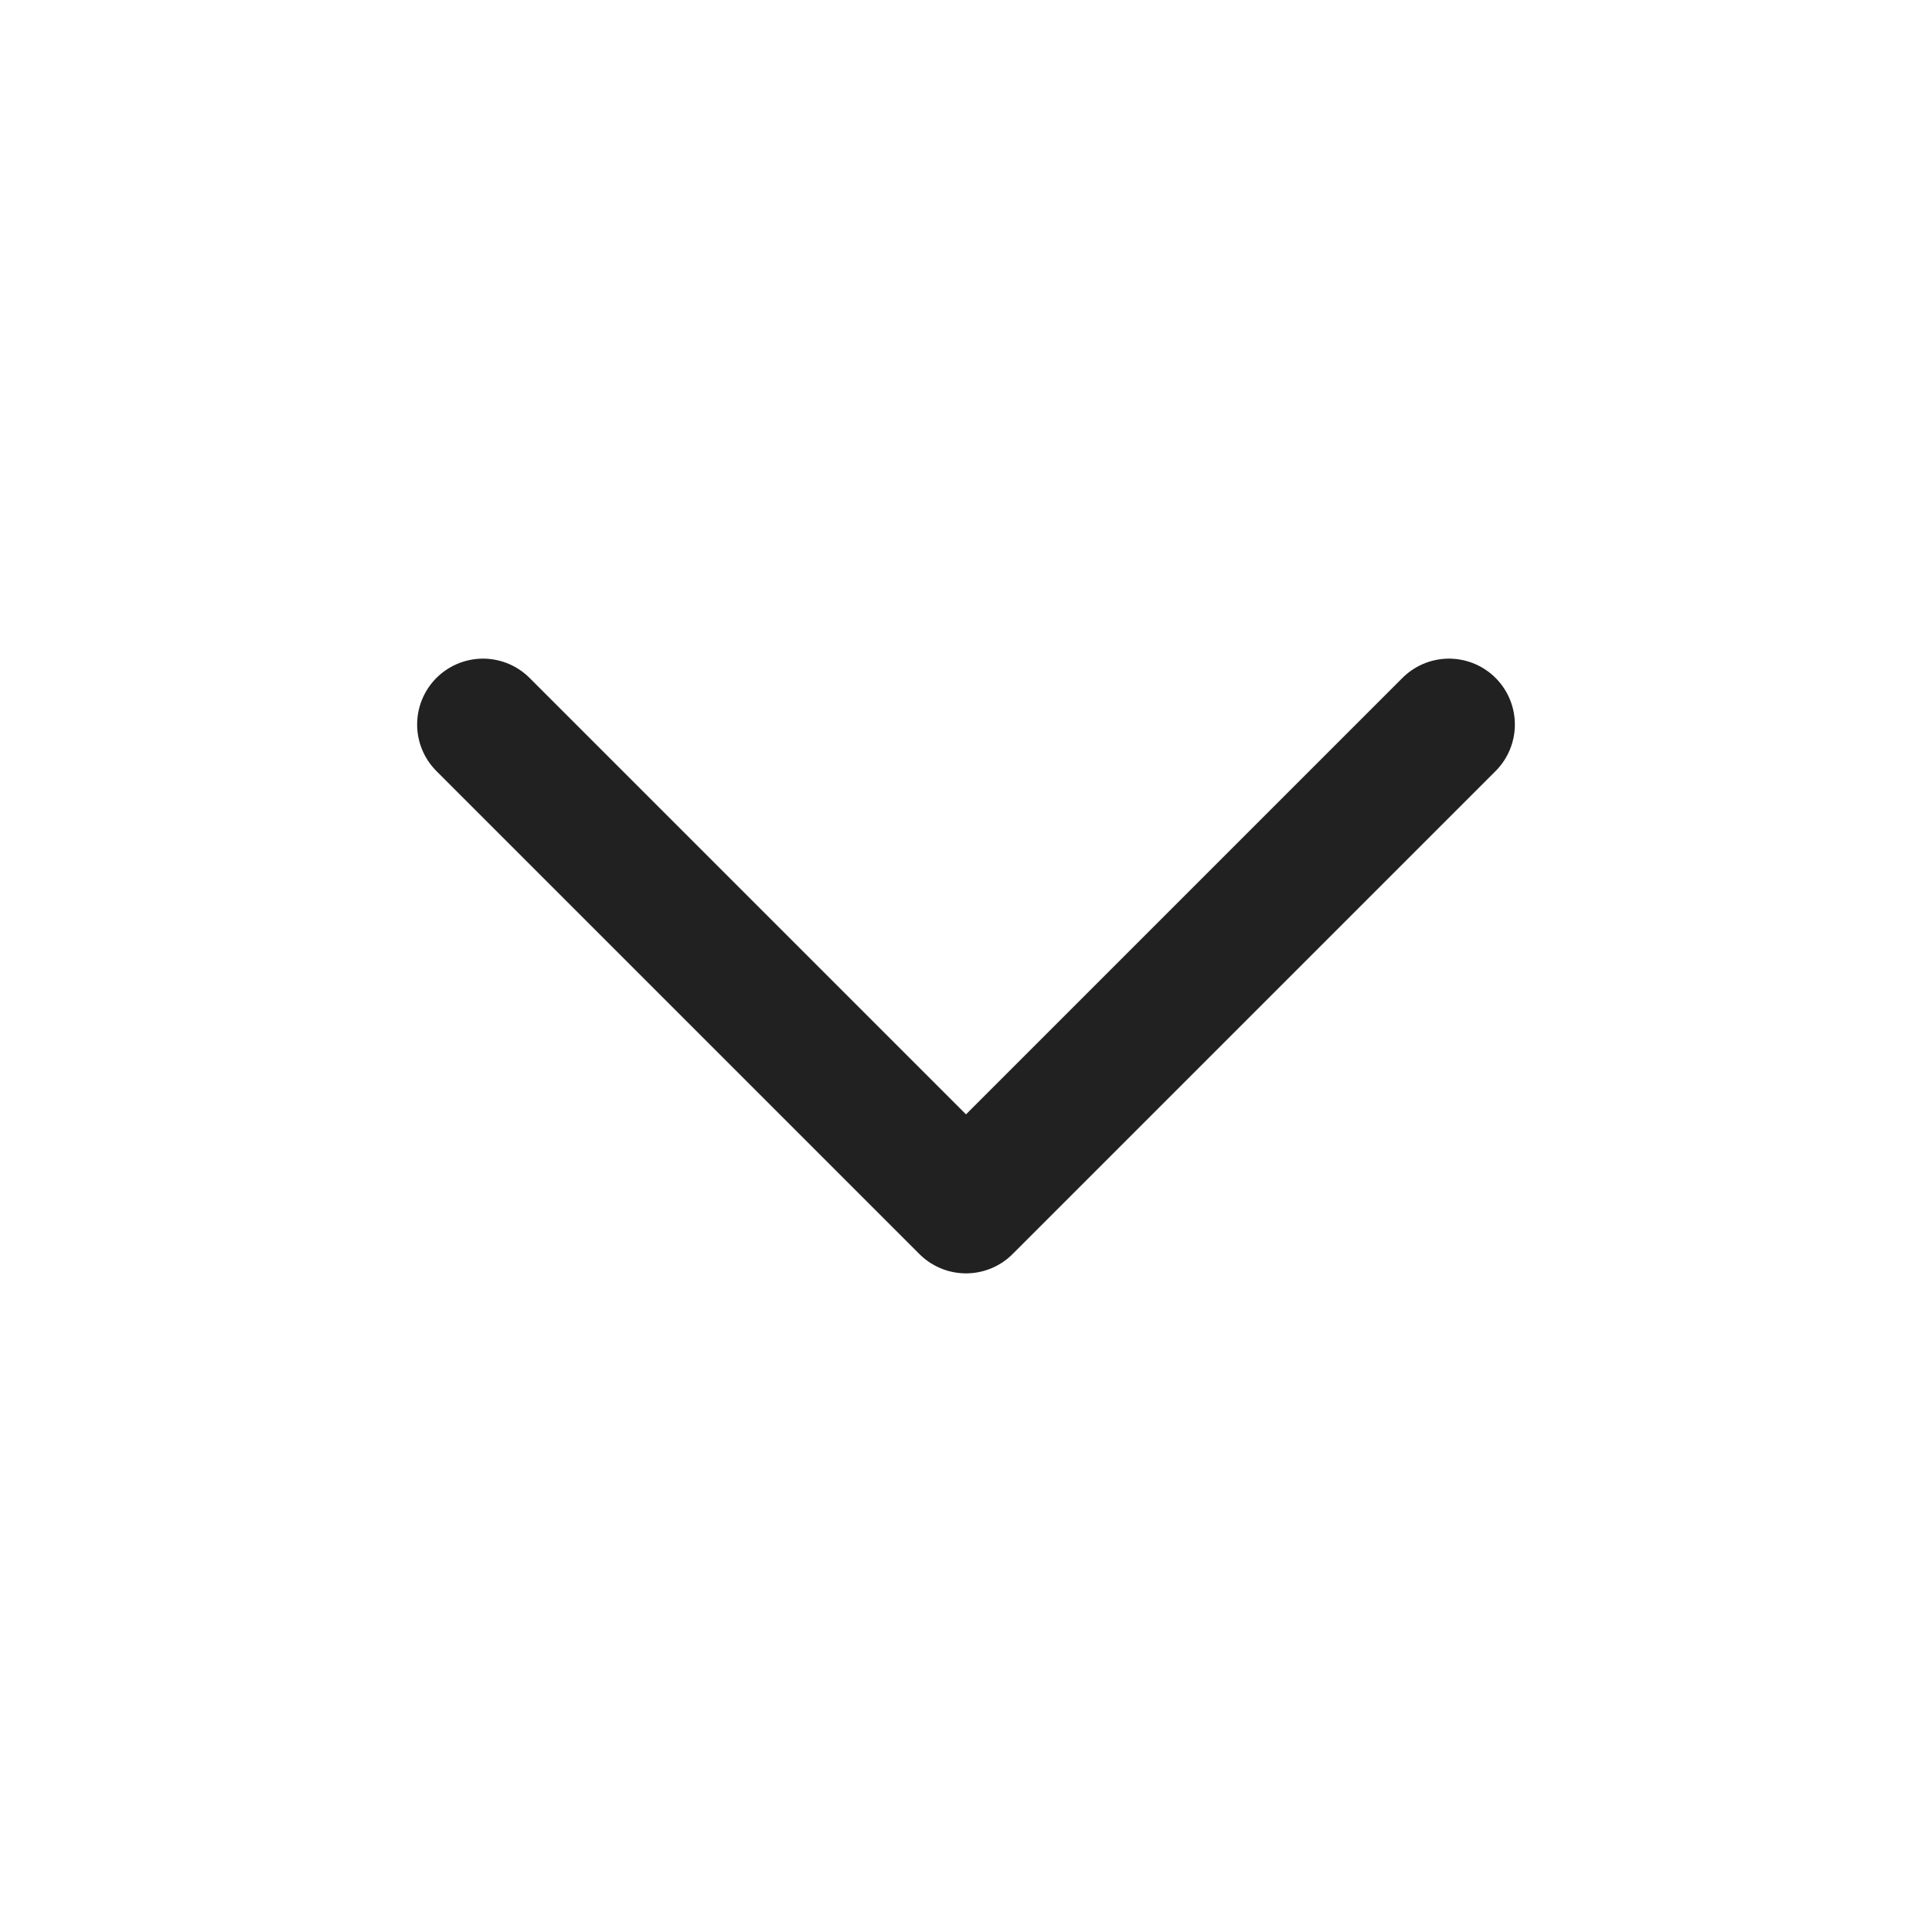
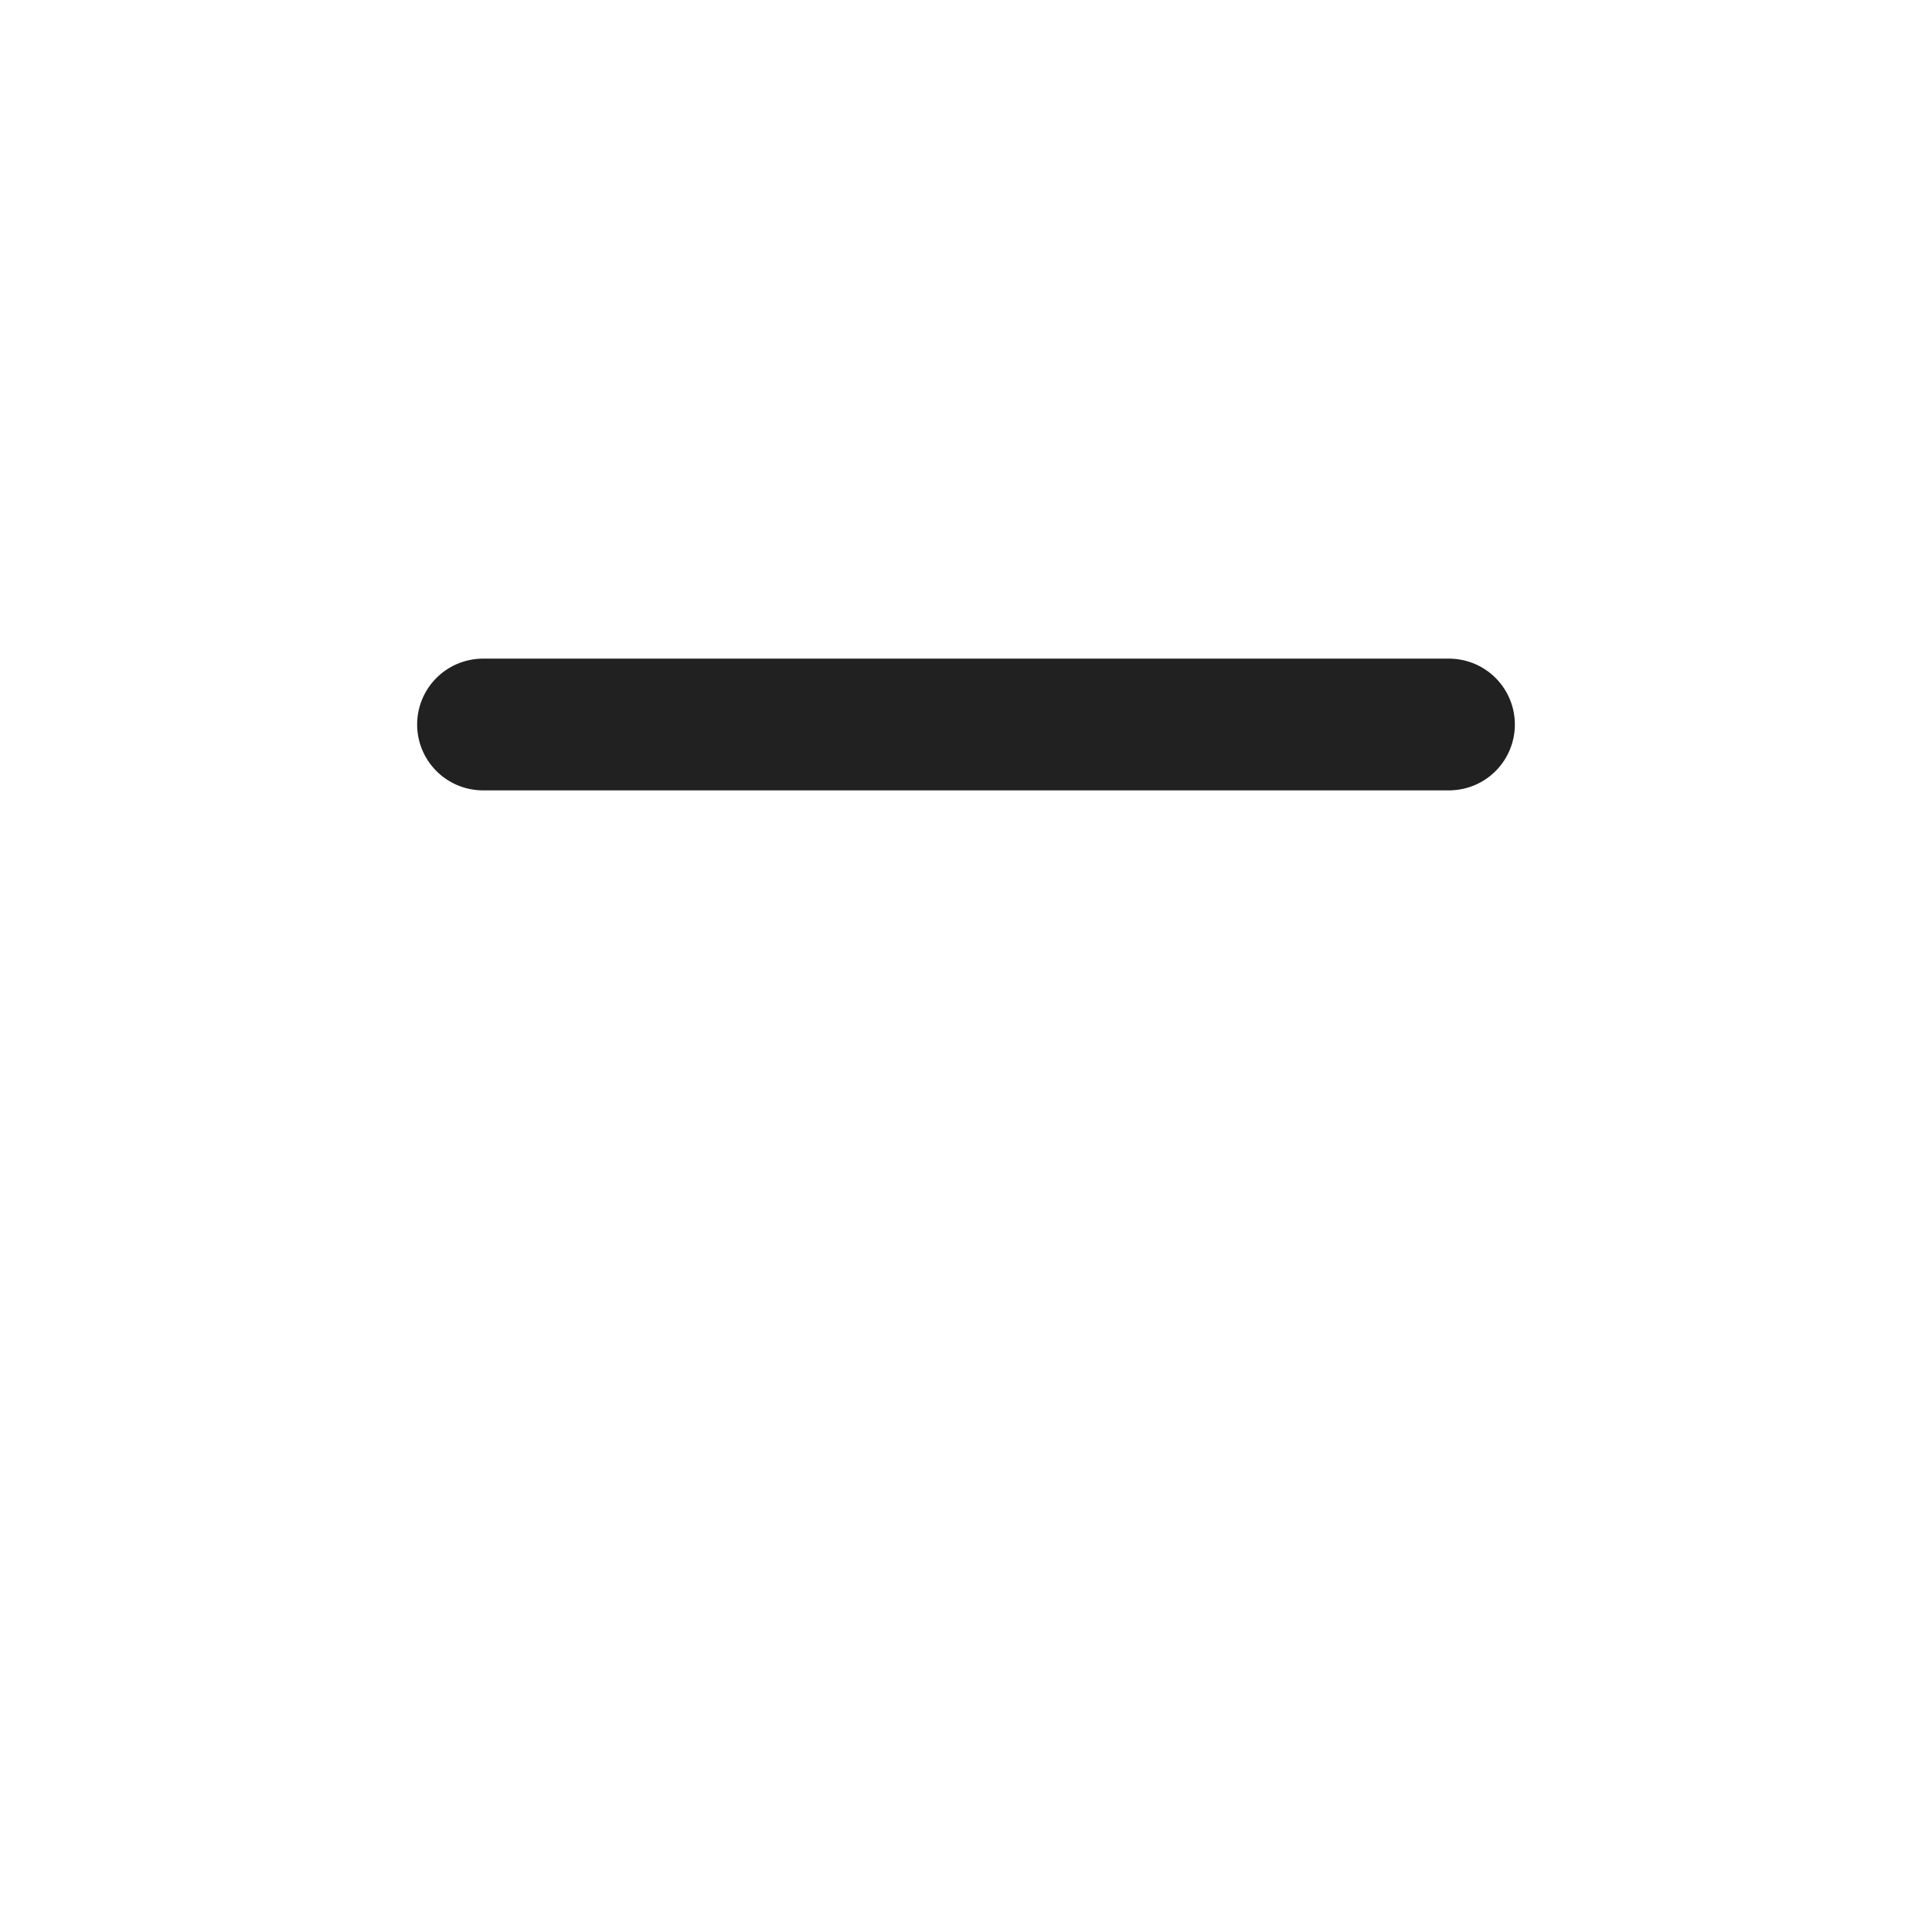
<svg xmlns="http://www.w3.org/2000/svg" width="22" height="22" viewBox="0 0 22 22" fill="none">
-   <path d="M5.5 8.25L11 13.75L16.5 8.25" stroke="#212121" stroke-width="1.5" stroke-linecap="round" stroke-linejoin="round" />
+   <path d="M5.5 8.25L16.5 8.25" stroke="#212121" stroke-width="1.5" stroke-linecap="round" stroke-linejoin="round" />
</svg>